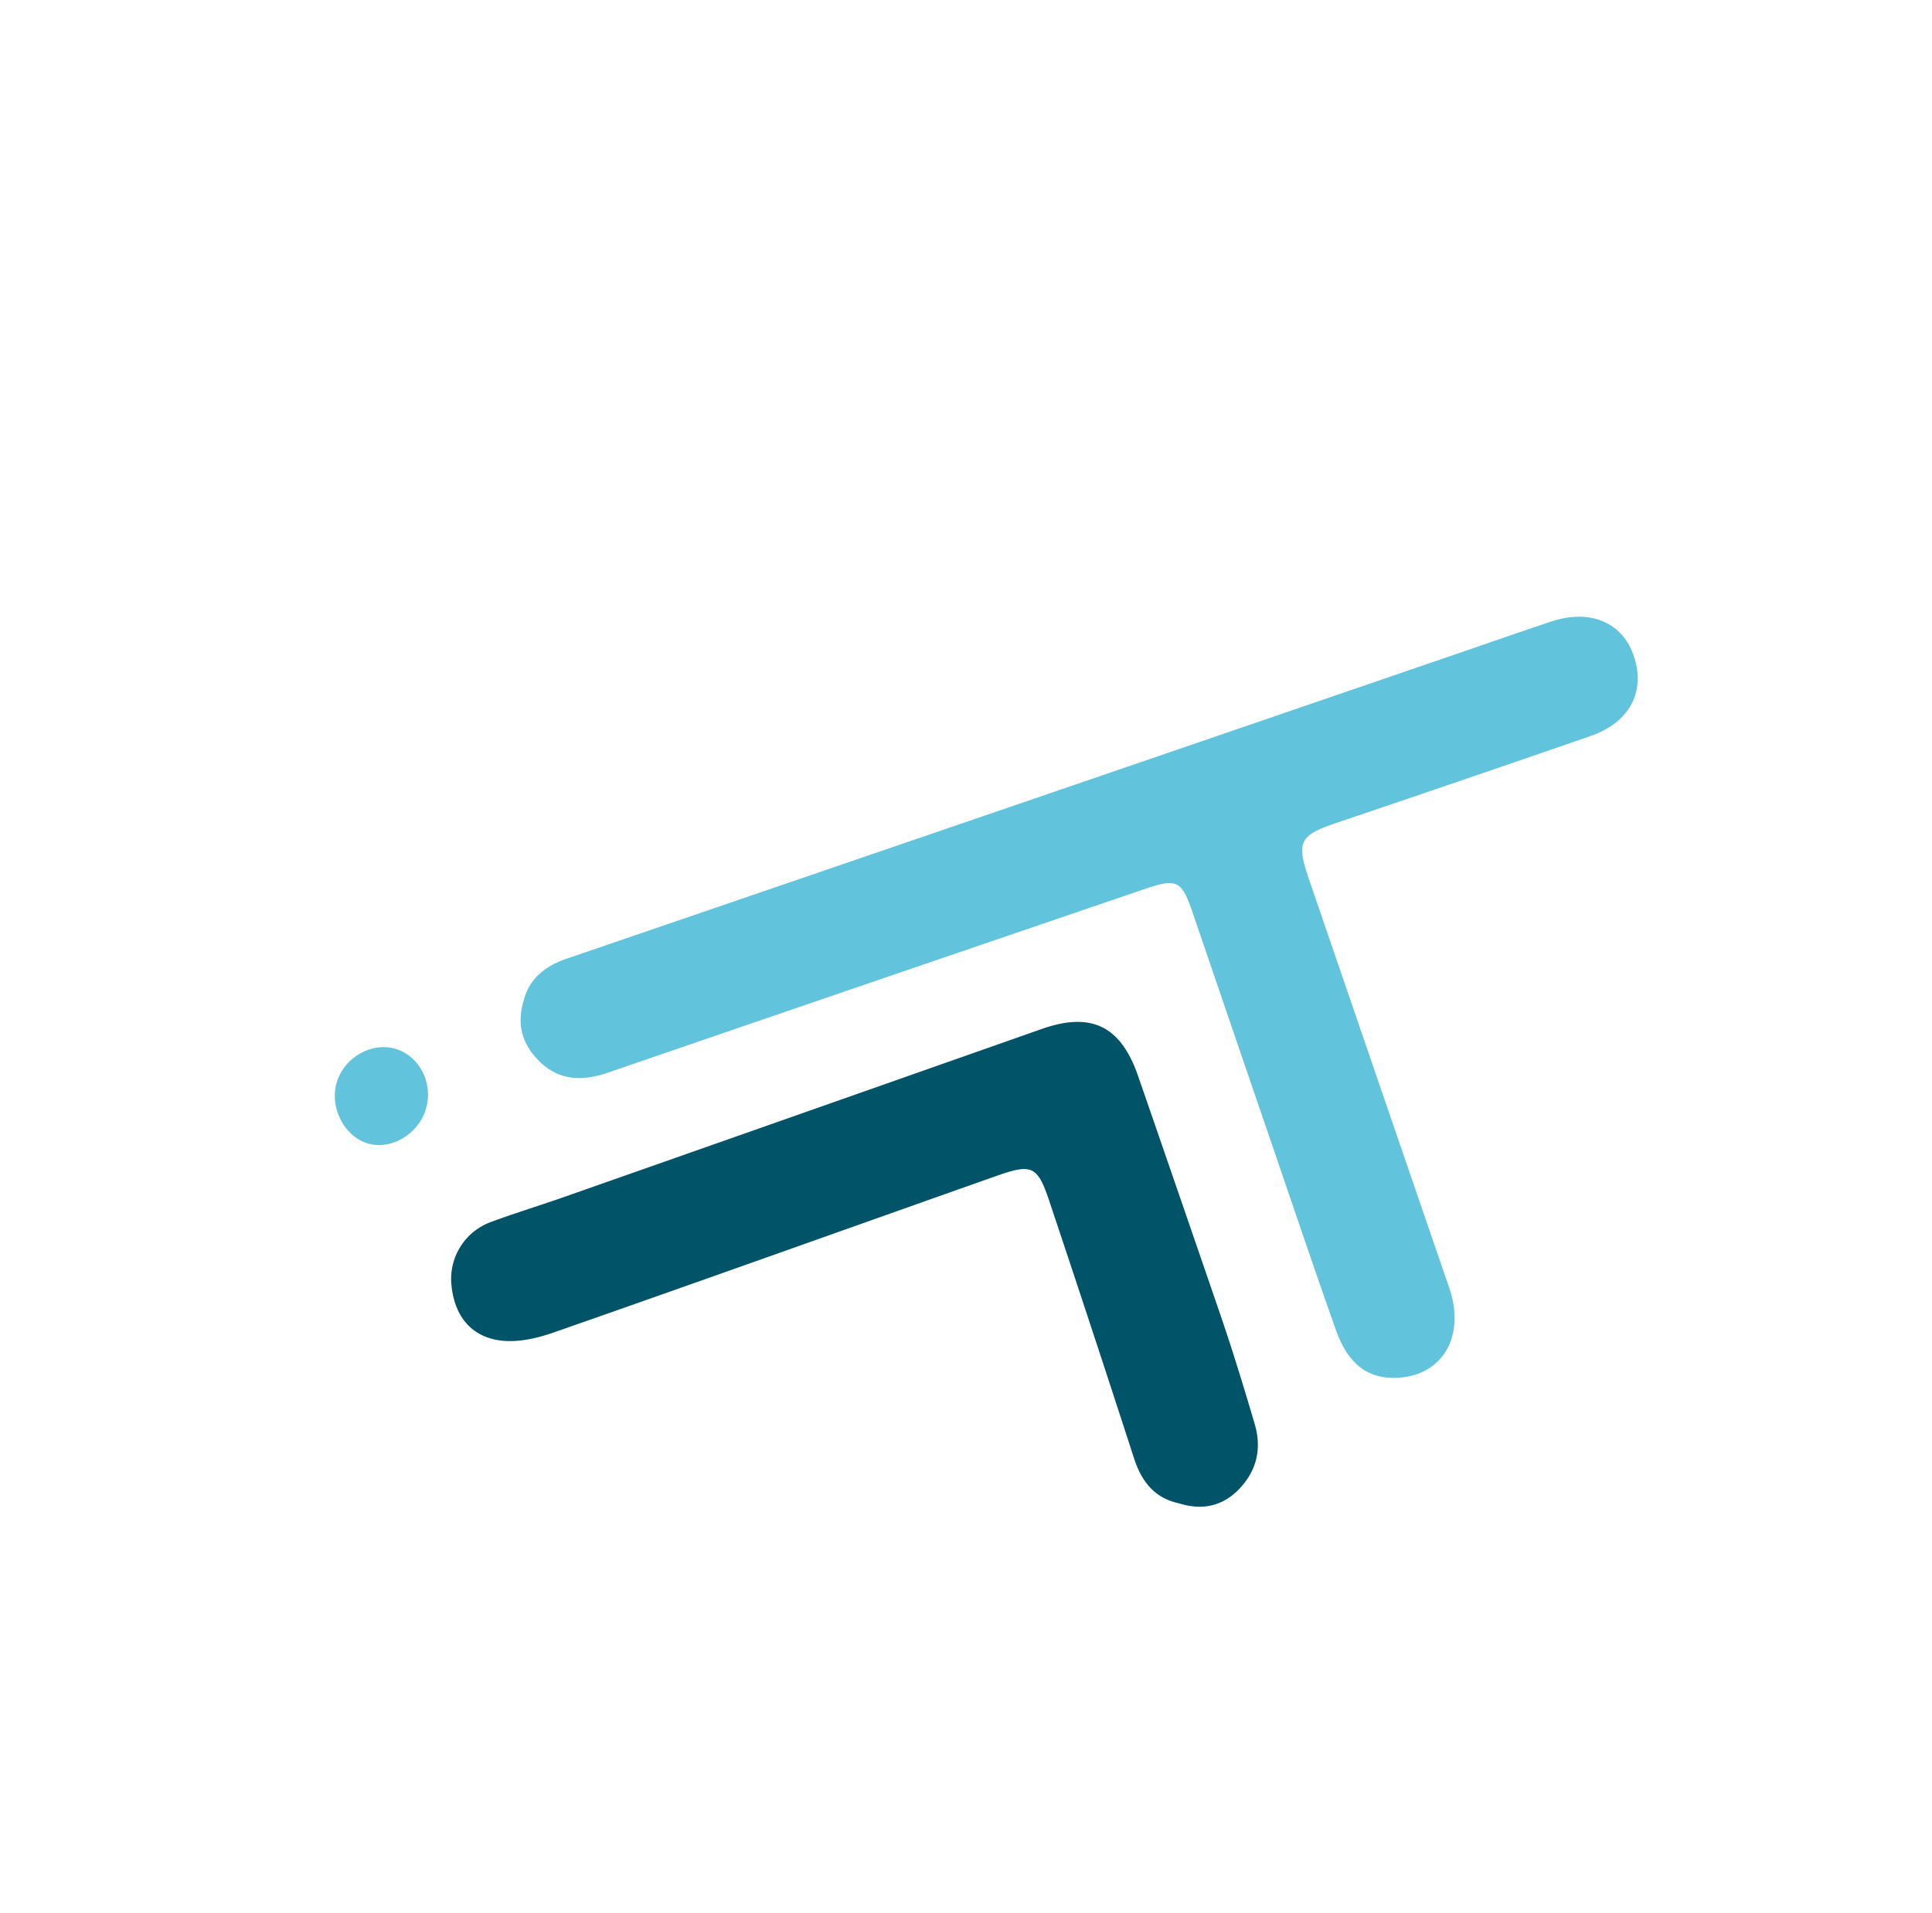
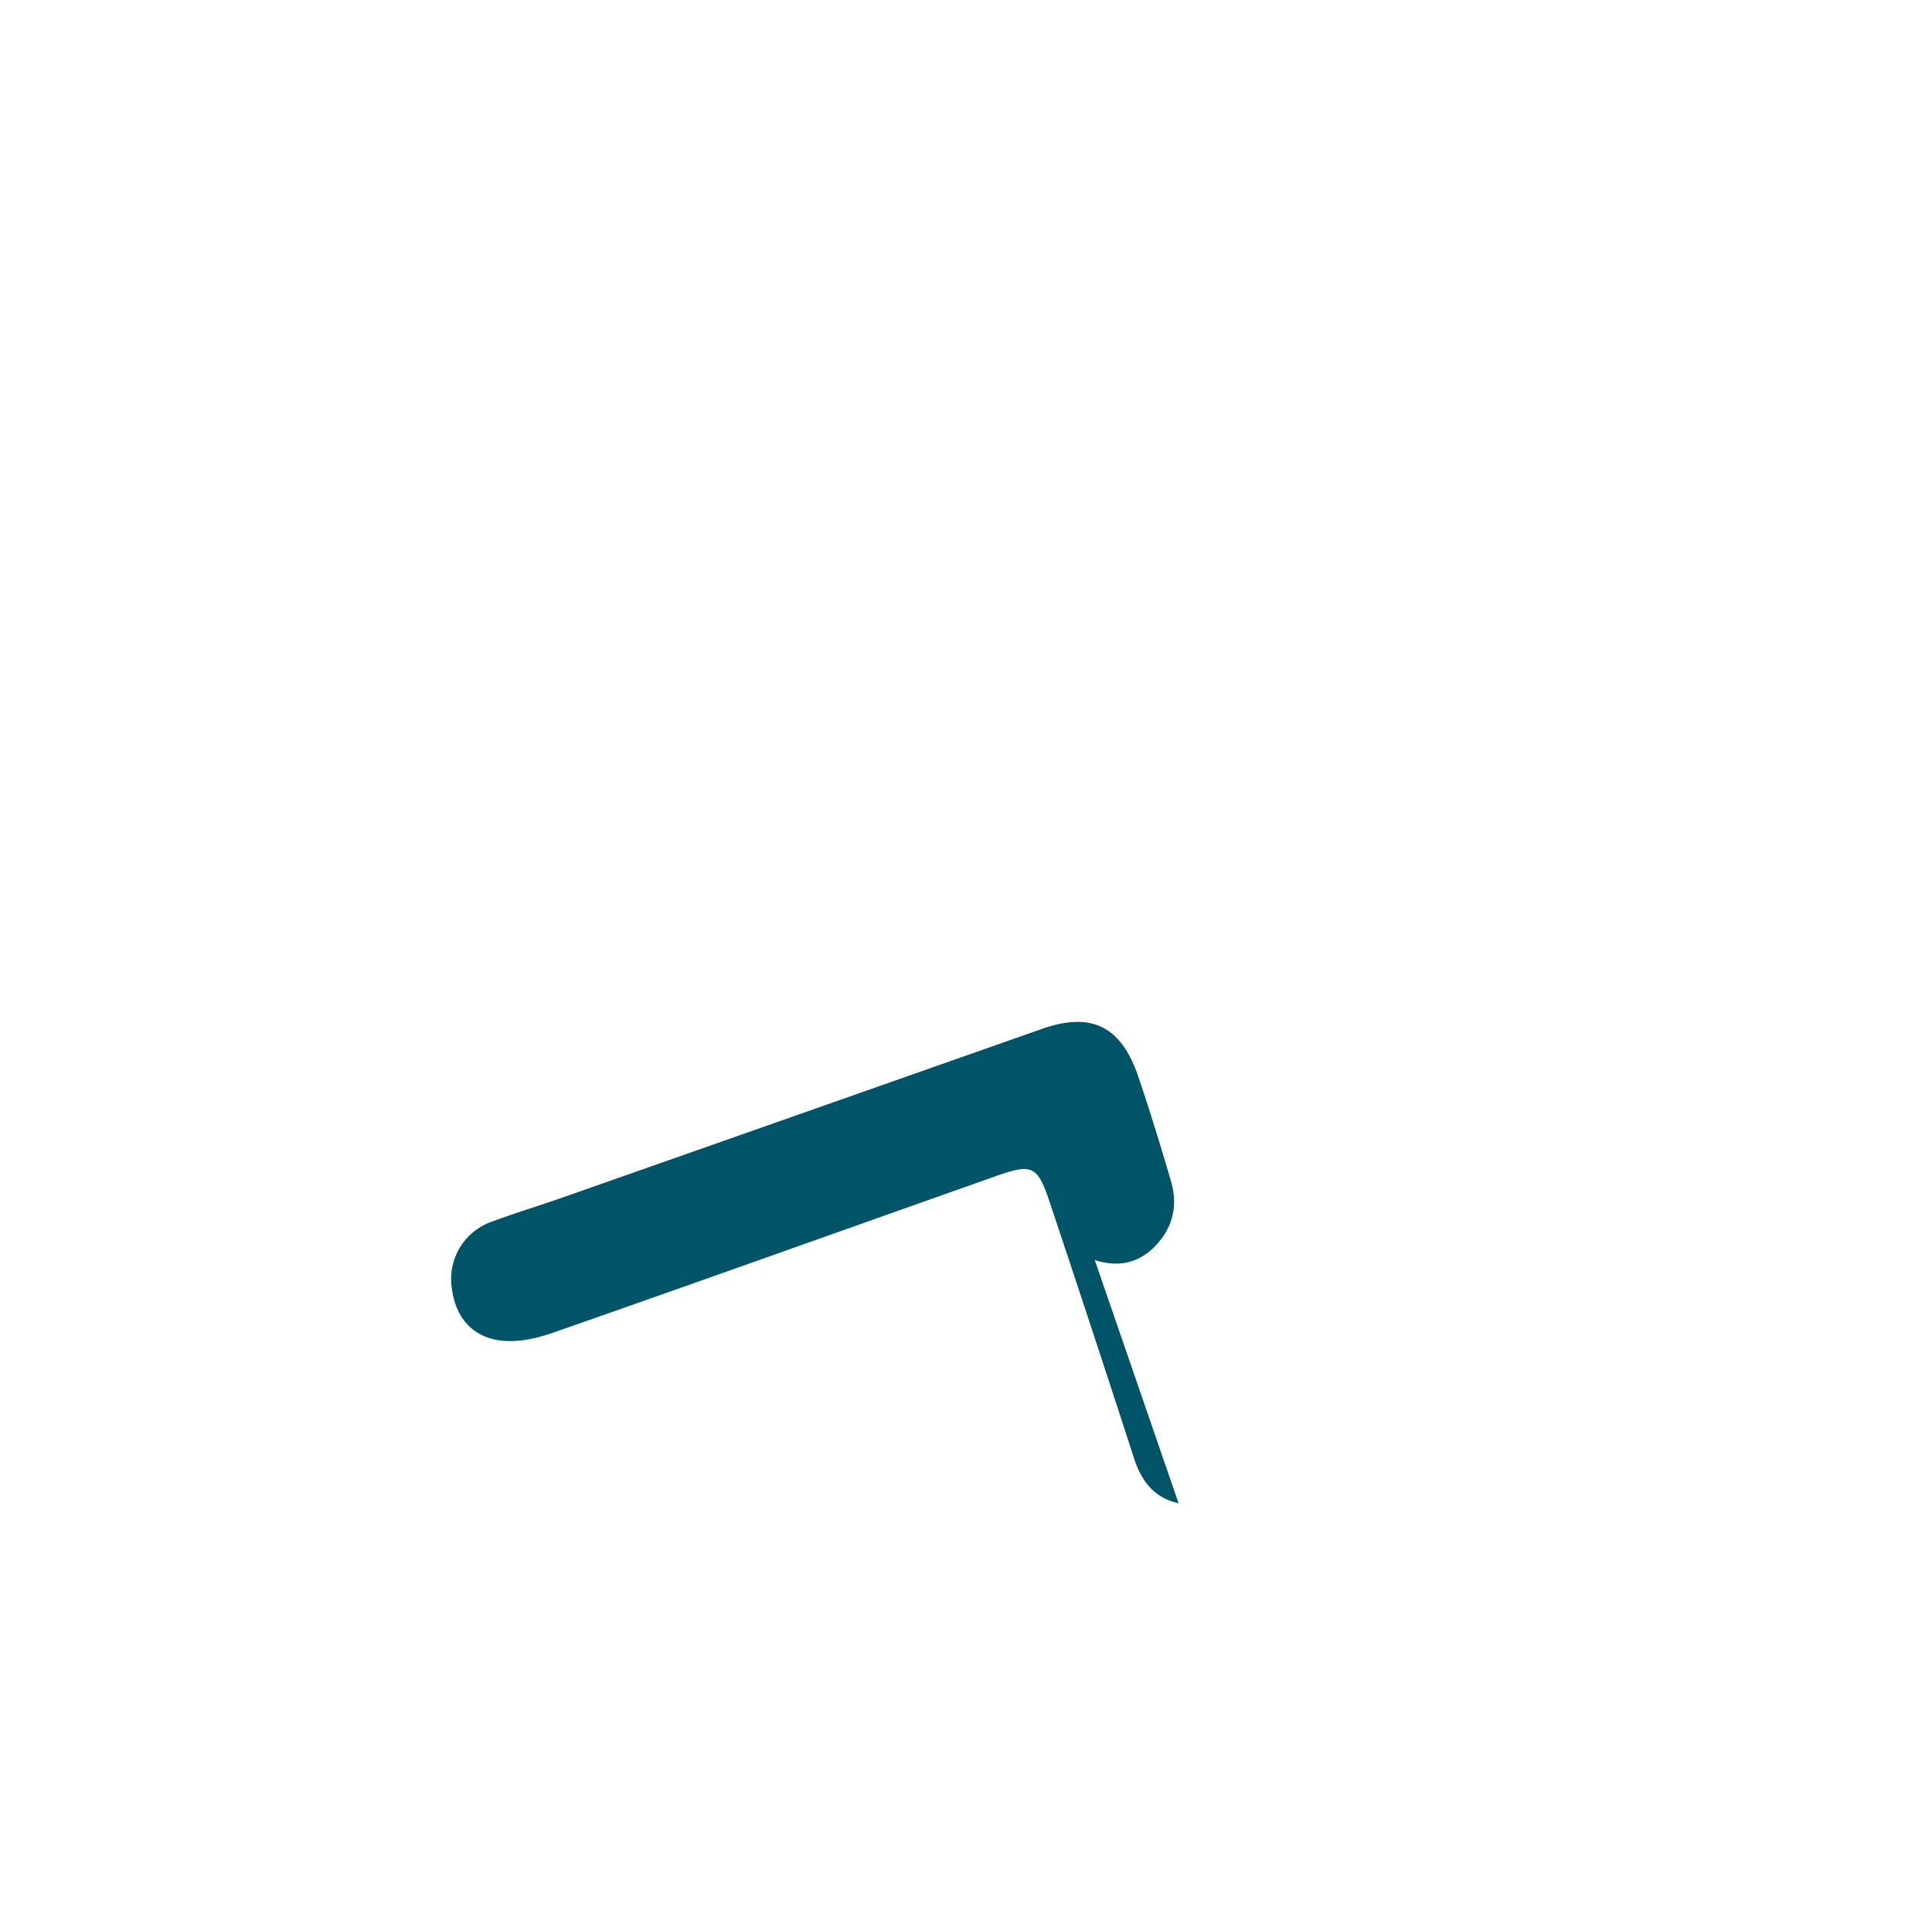
<svg xmlns="http://www.w3.org/2000/svg" width="1040" height="1030">
  <g fill-rule="nonzero" fill="none">
-     <path d="M281.832 539.003c2.865-11.84 11.44-18.817 23.3-22.85a696980.304 696980.304 0 0 0 476.106-163.086c17.933-6.131 35.835-12.435 53.848-18.42 20.733-6.922 38.196.414 44.327 18.347 6.6 19.294-2.063 35.967-23.152 43.276a18658.597 18658.597 0 0 1-136.632 46.716c-20.226 6.863-21.976 10.119-14.83 30.917a270488.909 270488.909 0 0 0 75.327 219.502c9.37 27.44-4.982 49.426-31.57 48.42-16.569-.626-24.695-12.31-29.638-26.268-12.006-33.914-23.5-68.05-35.175-102.114A94645.507 94645.507 0 0 1 642.2 491.938c-6.186-18.03-8.363-19.268-26.47-13.104A136252.77 136252.77 0 0 0 327.23 577.55c-13.413 4.61-25.92 4.494-36.6-5.839-9.05-8.763-12.753-19.341-8.797-32.708z" fill="#61C3DC" />
-     <path d="M634.421 809.375c-12.883-2.795-19.91-11.63-23.956-24.148a14989.825 14989.825 0 0 0-45.523-138.25c-6.384-19.19-9.327-20.605-28.55-13.823-79.5 28.1-158.885 56.518-238.419 84.321-8.906 3.124-19.035 5.407-28.165 4.34-16.636-1.951-25.686-13.982-26.905-31.241-.87-14.506 7.949-27.843 21.637-32.723 13.202-4.874 26.674-8.977 39.984-13.656l256.363-90.203c26.658-9.348 42.45-1.47 51.705 25.242a46172.751 46172.751 0 0 1 45.098 130.901c6.38 18.777 12.17 37.756 17.773 56.804 3.812 13.057 1.038 25.01-8.544 34.925-9.022 9.257-19.915 11.487-32.498 7.51z" fill="#015368" />
-     <path d="M229.196 597.352c-4.237 13.776-19.357 22.348-31.94 18.086-12.698-4.294-20.185-20.207-15.727-33.47 4.38-12.997 18.66-20.915 31.217-17.273 13.225 3.874 20.73 18.73 16.45 32.657z" fill="#61C3DC" />
+     <path d="M634.421 809.375c-12.883-2.795-19.91-11.63-23.956-24.148a14989.825 14989.825 0 0 0-45.523-138.25c-6.384-19.19-9.327-20.605-28.55-13.823-79.5 28.1-158.885 56.518-238.419 84.321-8.906 3.124-19.035 5.407-28.165 4.34-16.636-1.951-25.686-13.982-26.905-31.241-.87-14.506 7.949-27.843 21.637-32.723 13.202-4.874 26.674-8.977 39.984-13.656l256.363-90.203c26.658-9.348 42.45-1.47 51.705 25.242c6.38 18.777 12.17 37.756 17.773 56.804 3.812 13.057 1.038 25.01-8.544 34.925-9.022 9.257-19.915 11.487-32.498 7.51z" fill="#015368" />
  </g>
</svg>